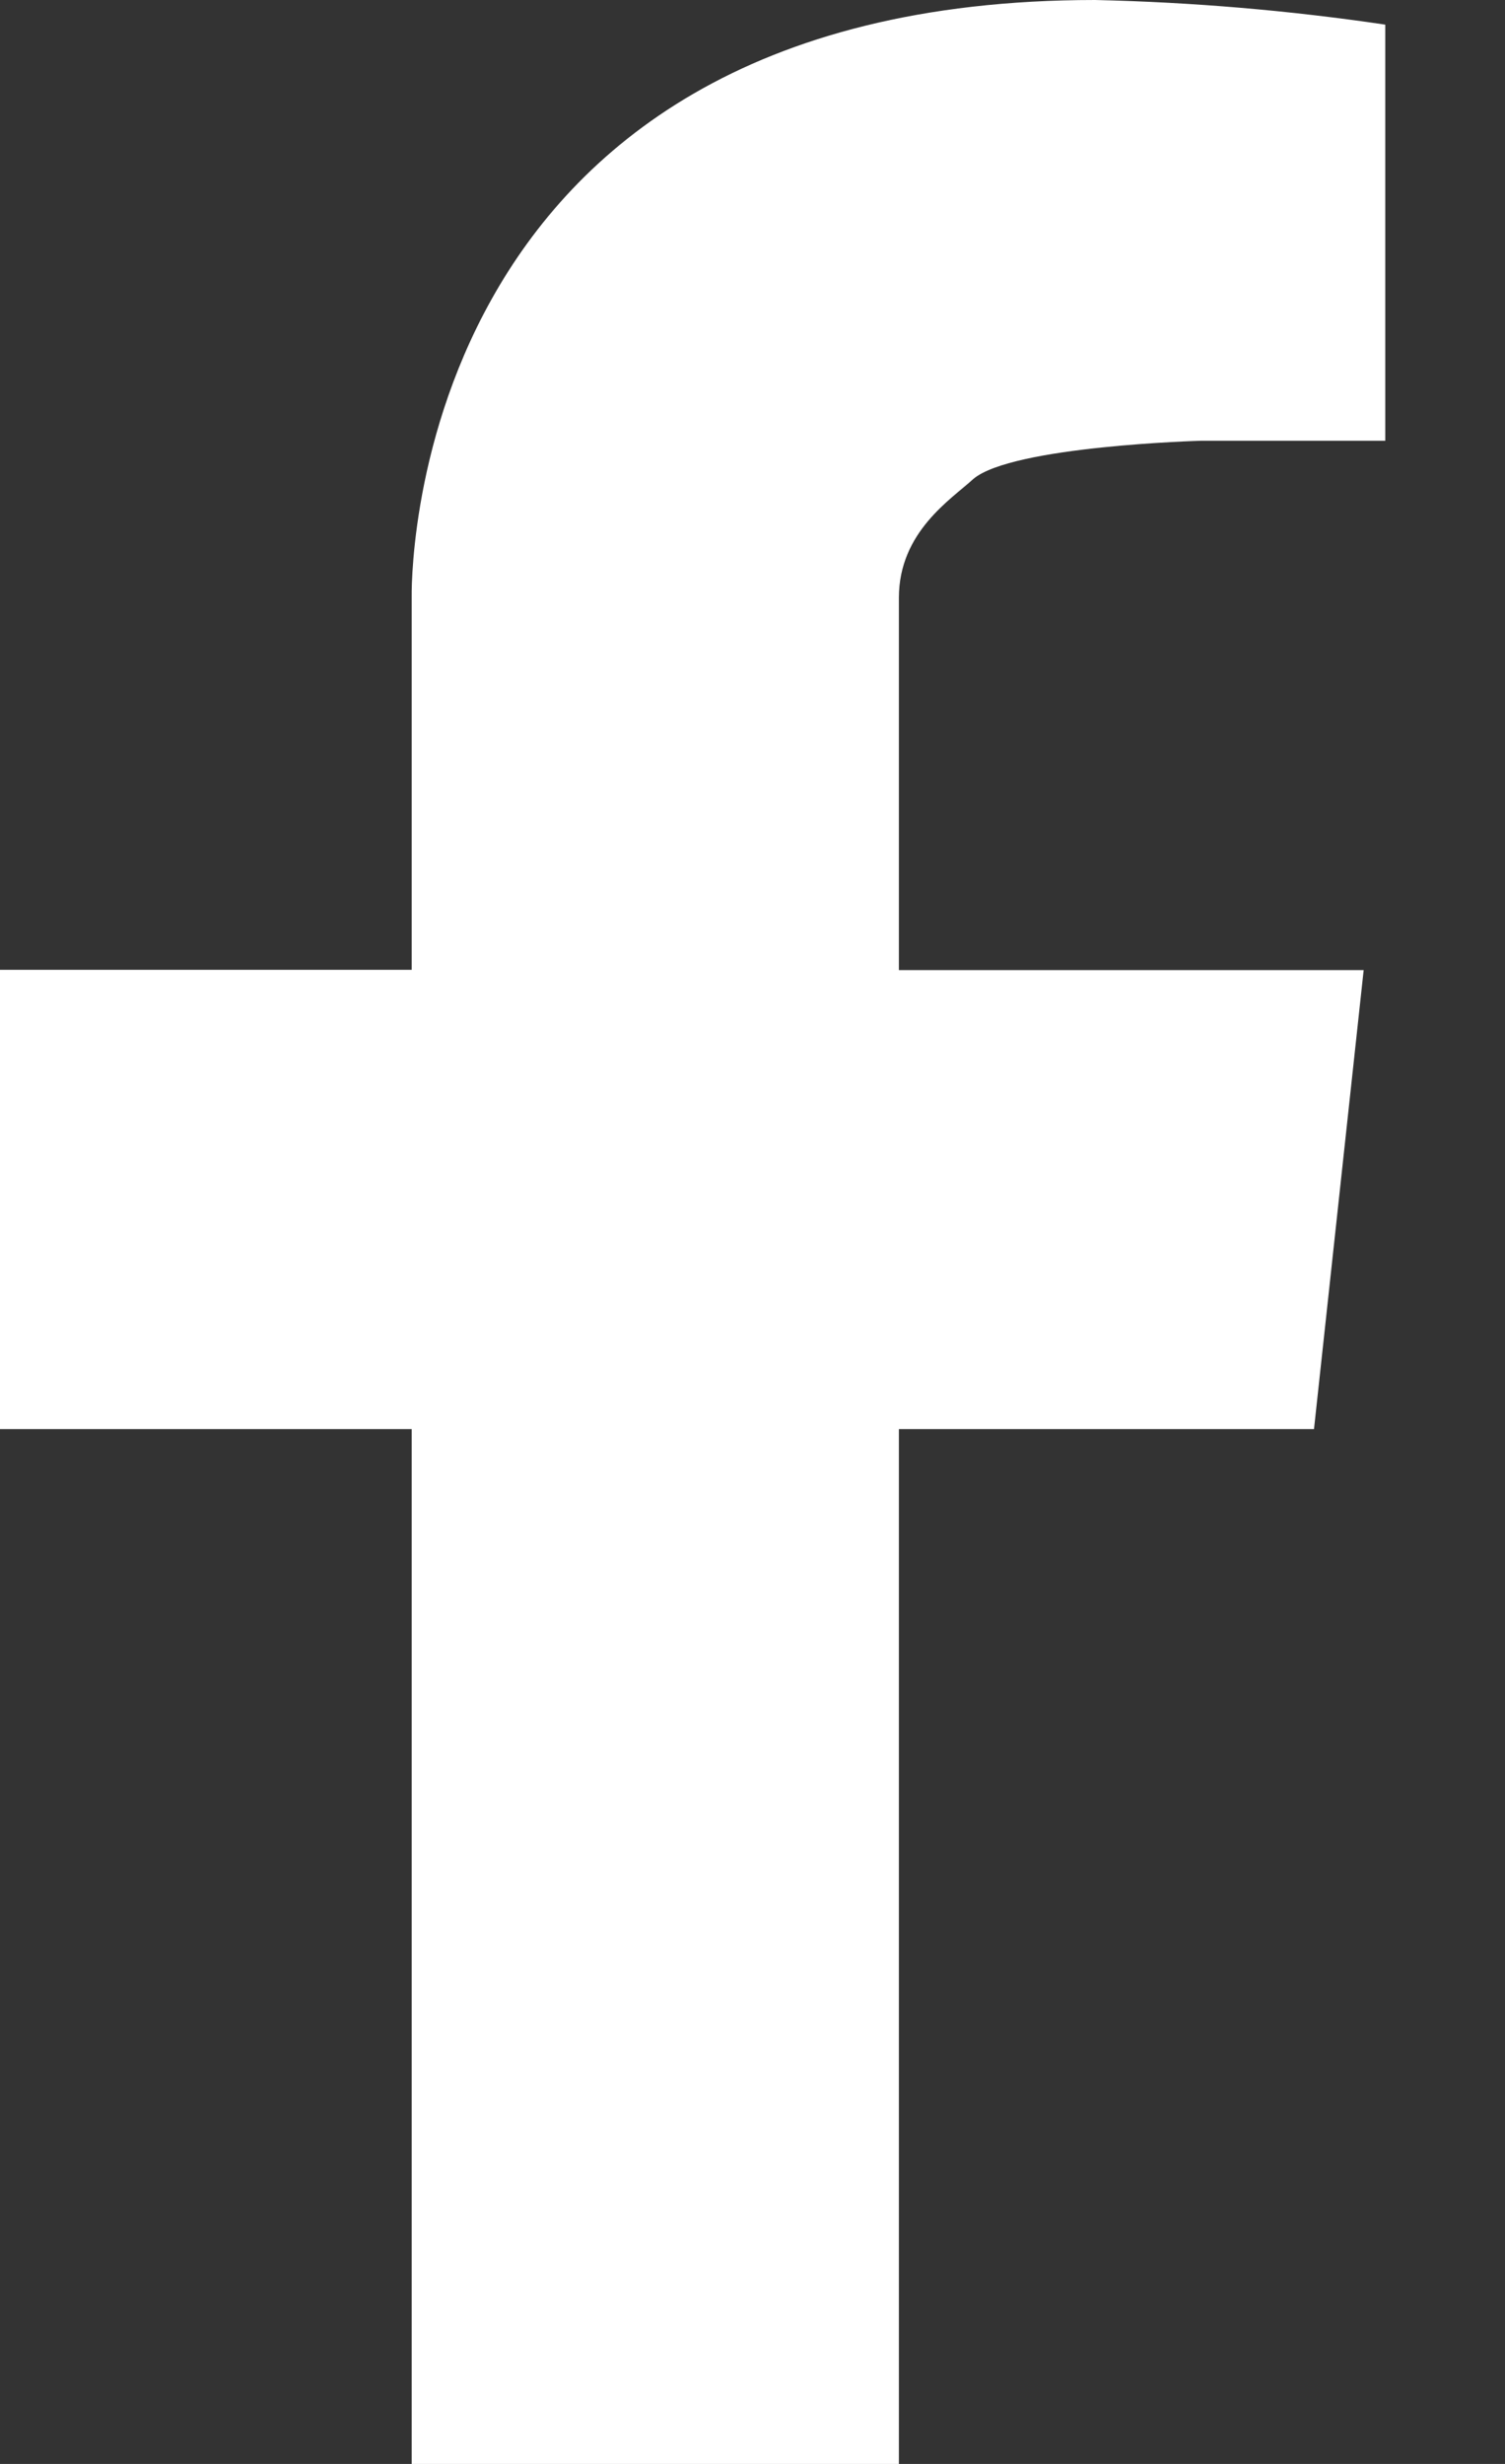
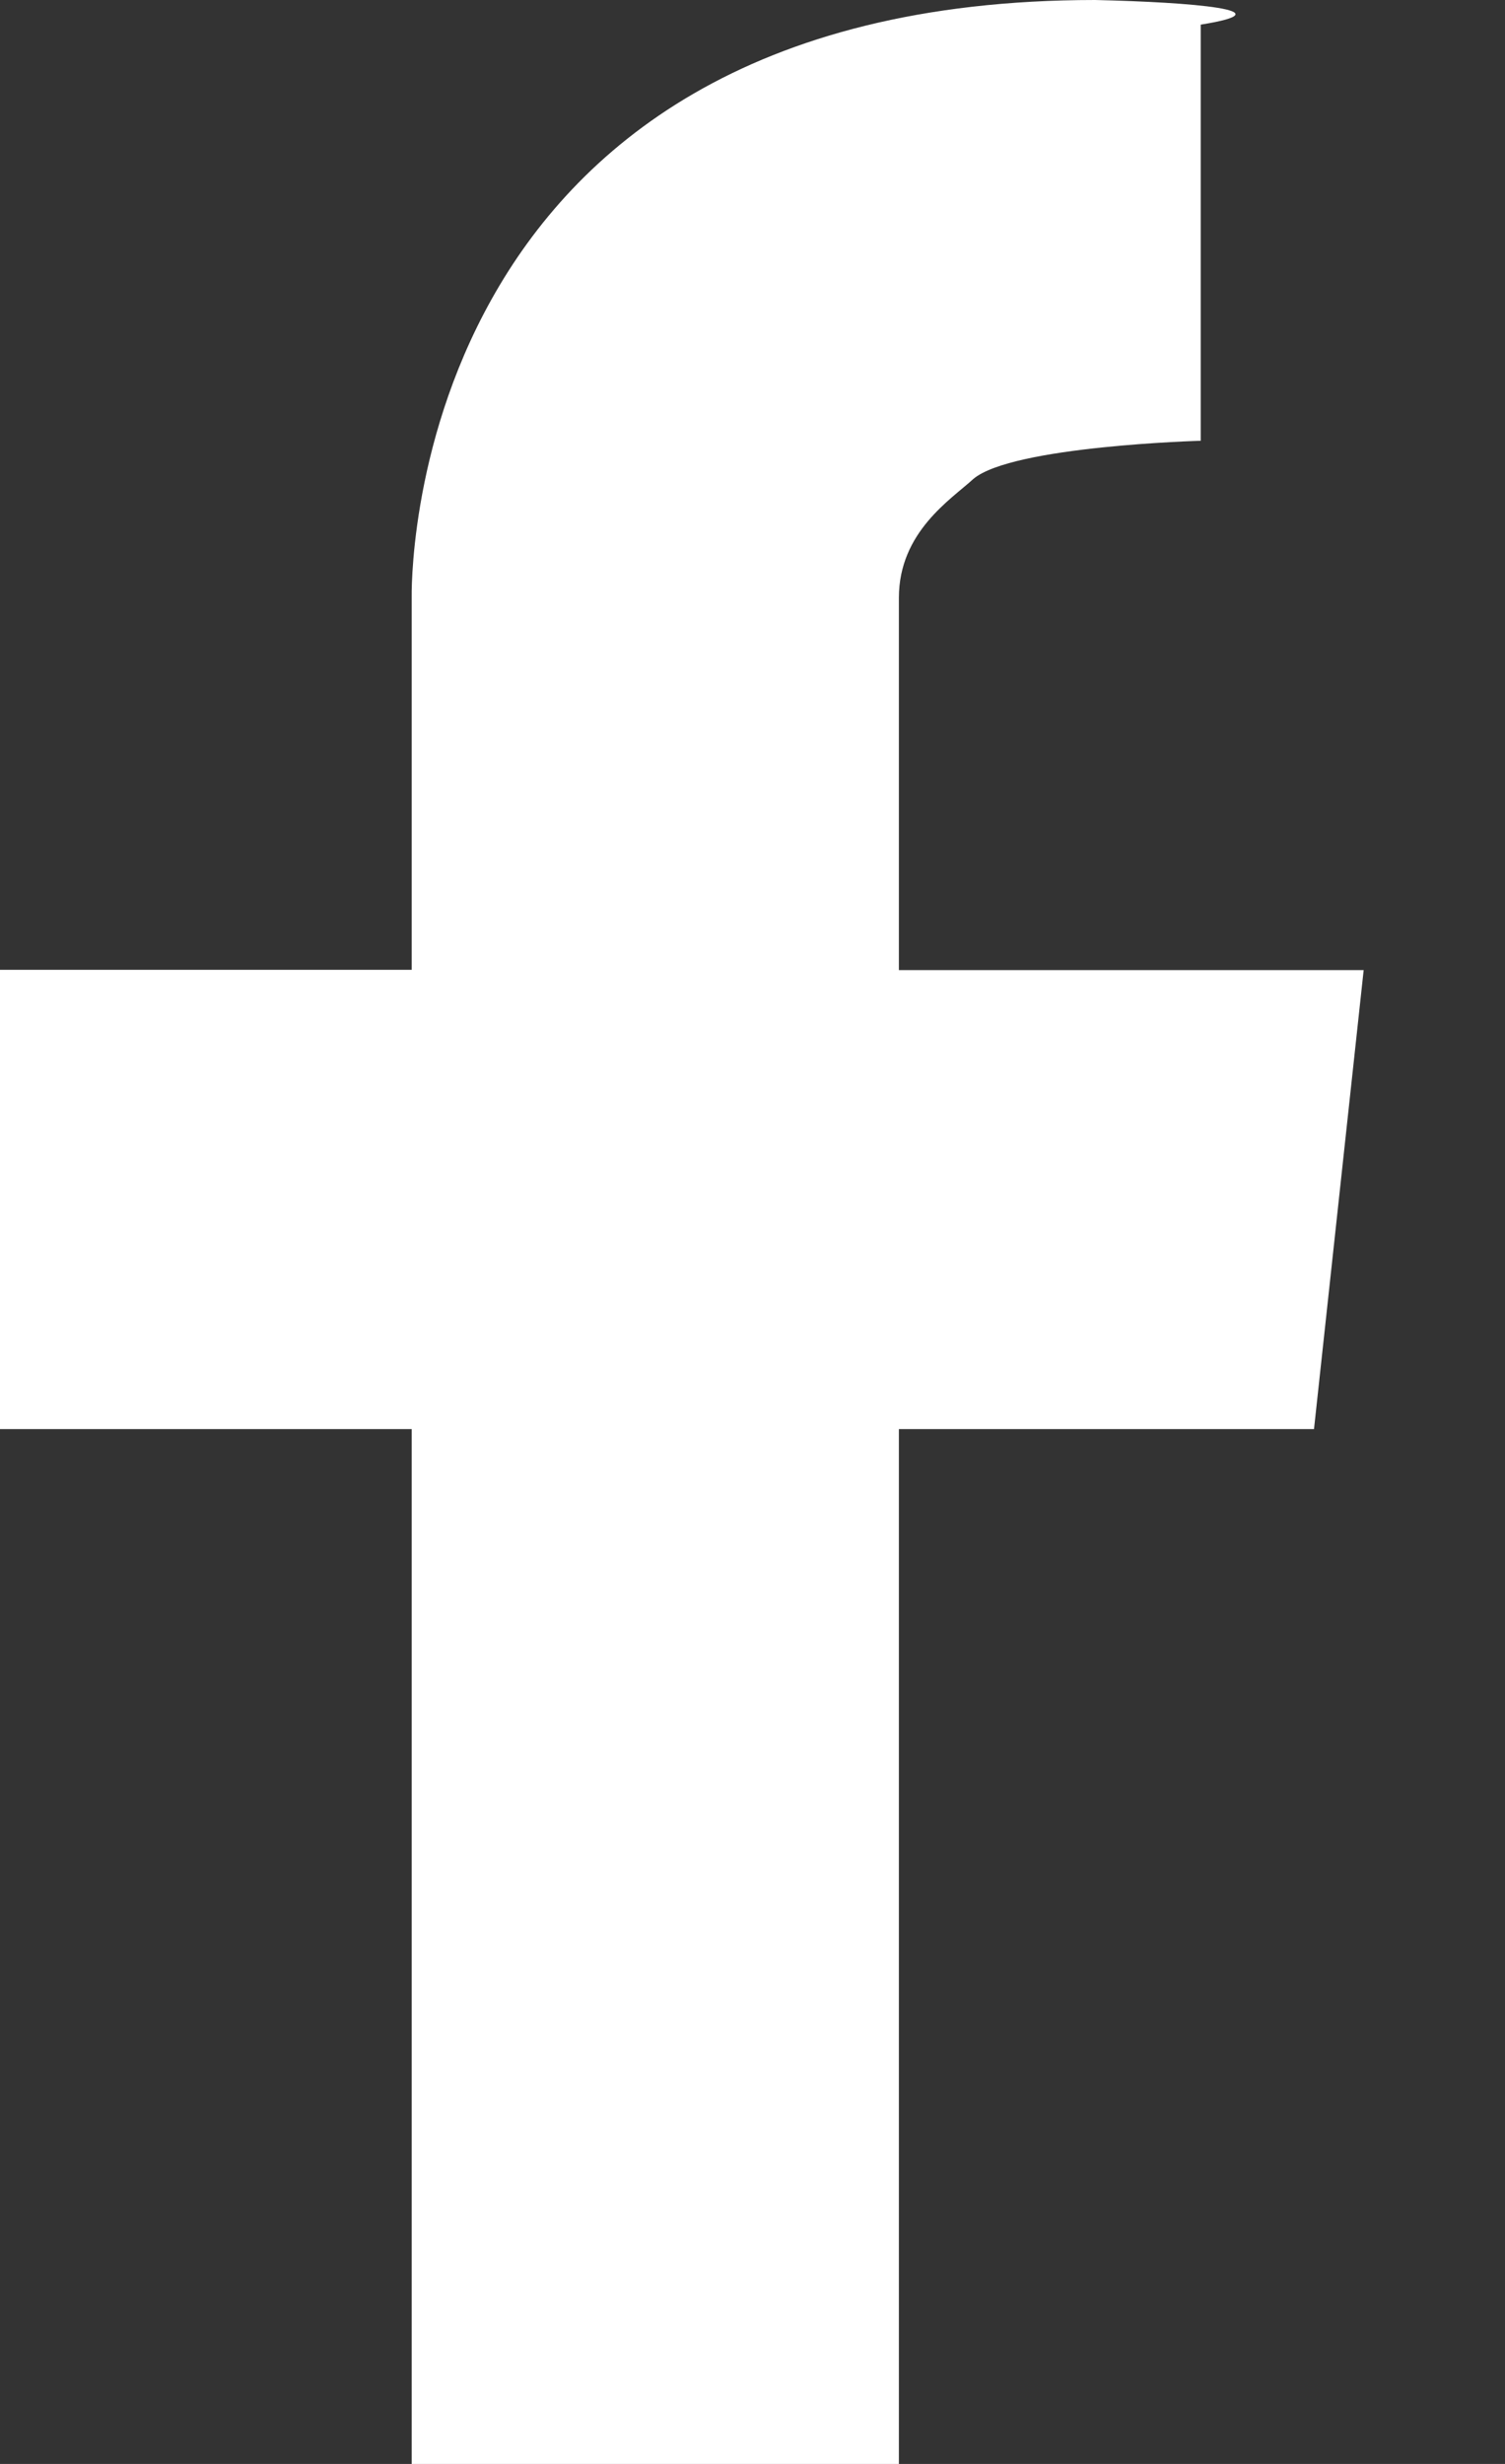
<svg xmlns="http://www.w3.org/2000/svg" width="11" height="18" viewBox="0 0 11 18" fill="none">
  <rect x="0" y="0" width="11" height="18" fill="#333333" stroke="none" />
-   <path fill-rule="evenodd" clip-rule="evenodd" d="M3.009 4.367V7.085H0V10.44H3.009V18H6.57V10.44H9.604L9.967 7.087H6.57V4.367C6.57 3.886 6.953 3.647 7.114 3.499C7.399 3.258 8.776 3.22 8.776 3.22H10.125V0.18C9.423 0.076 8.714 0.016 8.004 0C2.905 0 3.009 4.367 3.009 4.367Z" fill="white" />
+   <path fill-rule="evenodd" clip-rule="evenodd" d="M3.009 4.367V7.085H0V10.44H3.009V18H6.57V10.44H9.604L9.967 7.087H6.57V4.367C6.57 3.886 6.953 3.647 7.114 3.499C7.399 3.258 8.776 3.22 8.776 3.22V0.18C9.423 0.076 8.714 0.016 8.004 0C2.905 0 3.009 4.367 3.009 4.367Z" fill="white" />
</svg>